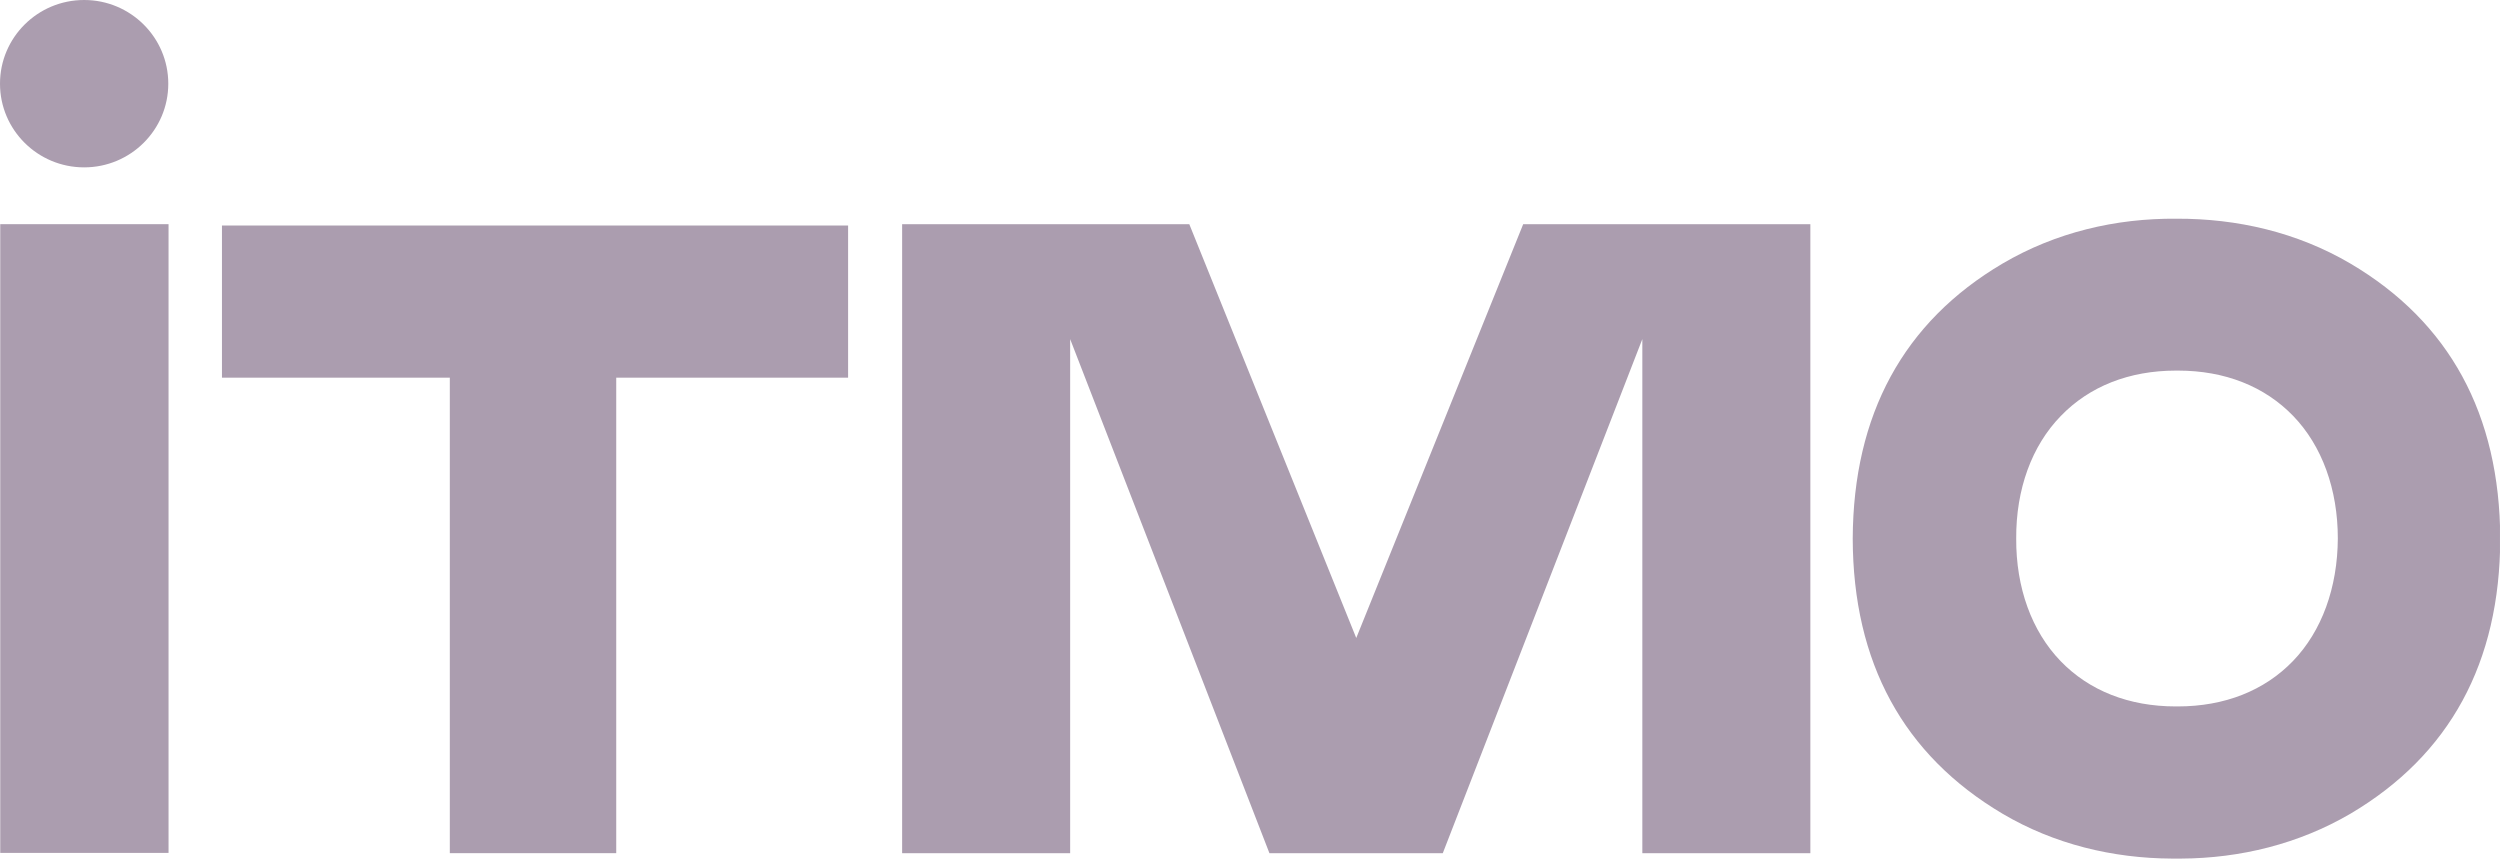
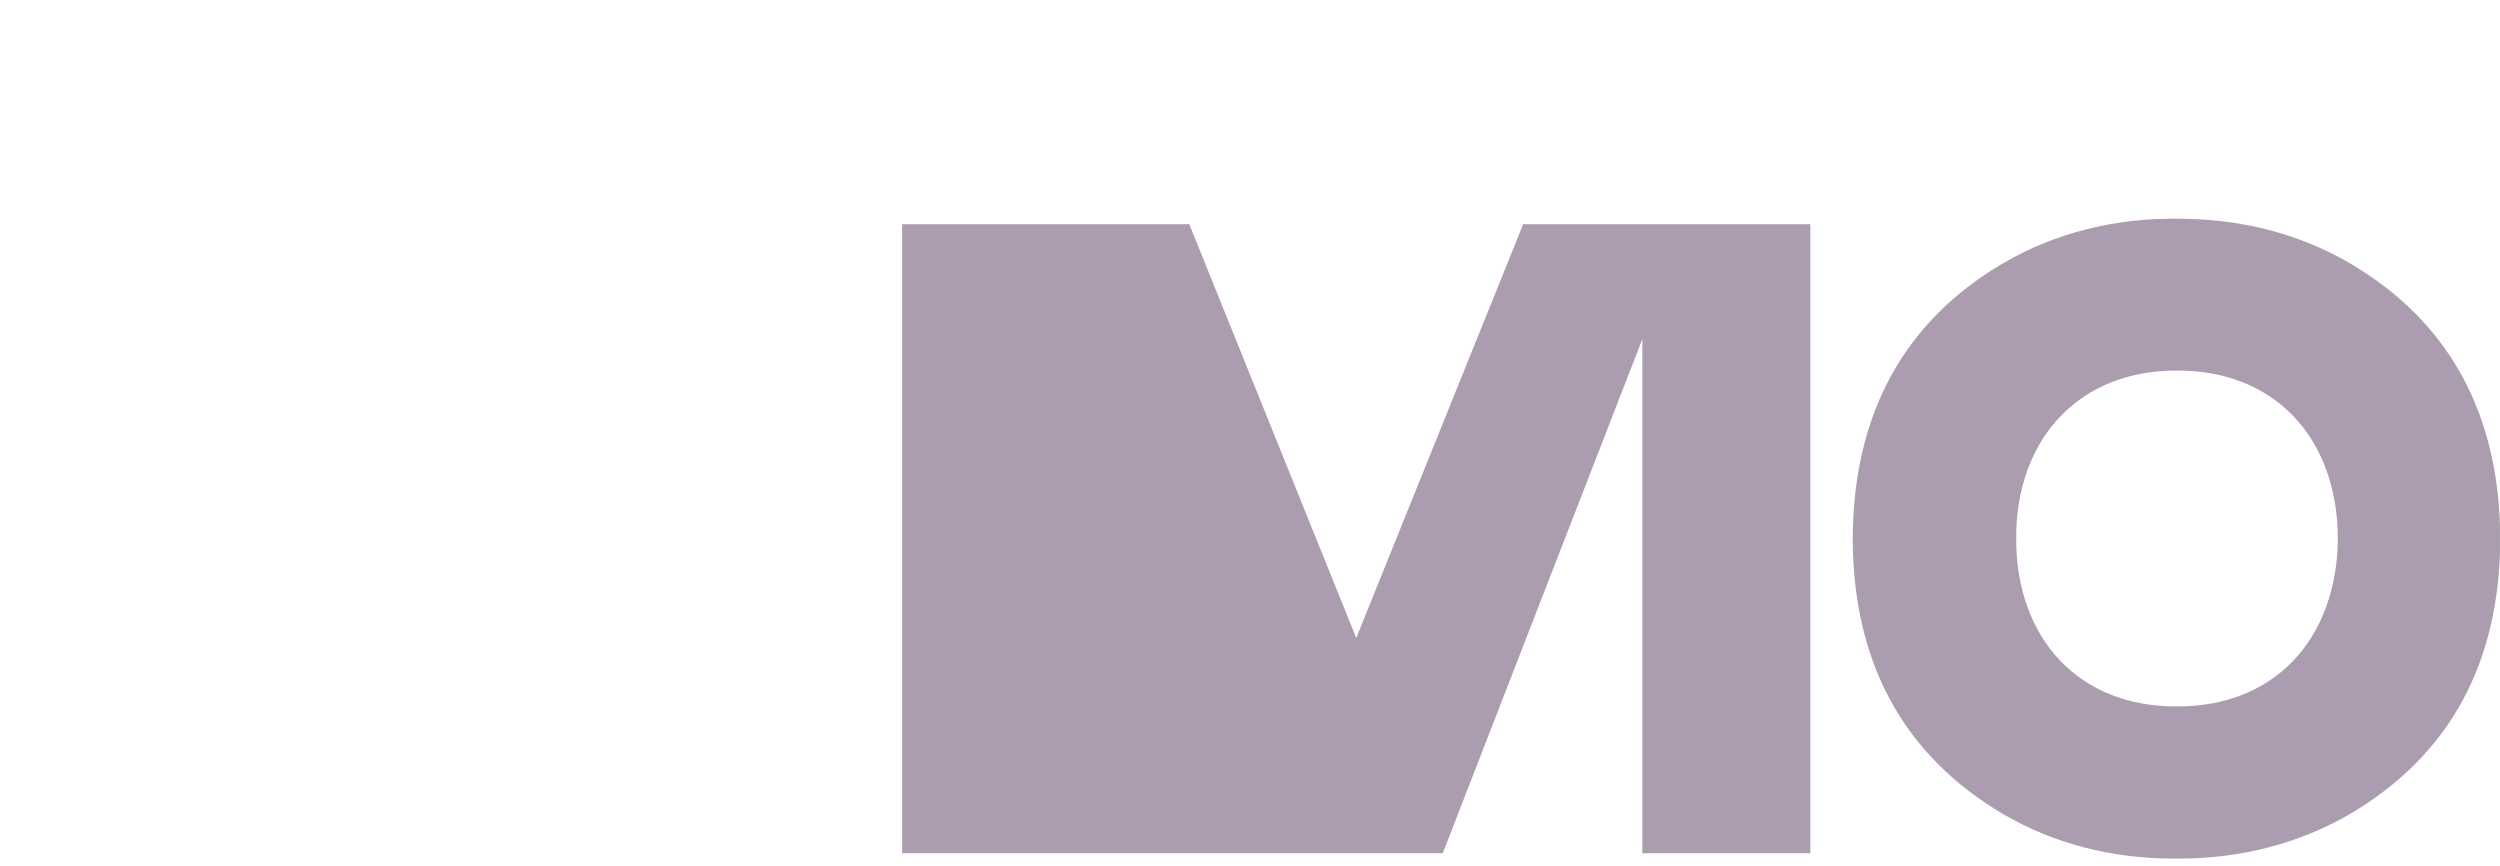
<svg xmlns="http://www.w3.org/2000/svg" width="309" height="107" viewBox="0 0 309 107" fill="none">
  <g clip-path="url(#clip0_331_972)">
    <path d="M309.03 66.56C308.964 51.213 302.756 39.795 290.507 32.574C283.937 28.712 276.508 27 269.013 27.033C261.519 26.966 254.09 28.712 247.52 32.574C235.27 39.795 229.063 51.246 228.997 66.56C229.03 81.908 235.27 93.326 247.52 100.58C253.892 104.341 261.122 106.087 268.452 106.121C268.65 106.121 268.848 106.121 269.013 106.121C269.211 106.121 269.41 106.121 269.575 106.121C276.904 106.087 284.135 104.307 290.507 100.58C302.789 93.326 308.997 81.908 309.03 66.56ZM283.409 81.706C279.876 85.367 274.956 87.314 269.178 87.314C269.145 87.314 269.079 87.314 269.046 87.314C269.013 87.314 268.947 87.314 268.914 87.314C263.136 87.314 258.217 85.367 254.684 81.706C251.118 78.012 249.17 72.639 249.203 66.56C249.17 60.482 251.118 55.108 254.717 51.414C258.25 47.754 263.169 45.806 268.947 45.806H268.98C269.013 45.806 269.046 45.806 269.079 45.806C269.112 45.806 269.145 45.806 269.178 45.806H269.211C274.989 45.806 279.909 47.754 283.442 51.414C287.007 55.108 288.955 60.482 288.955 66.56C288.922 72.639 286.974 78.012 283.409 81.706Z" fill="#AB9DAF" />
-     <path d="M27.434 27.874V46.68H55.597V105.451H76.166V46.68H104.825V27.874H27.434Z" fill="#AB9DAF" />
-     <path d="M20.832 27.708H0.031V105.419H20.832V27.708Z" fill="#AB9DAF" />
-     <path d="M188.267 27.708L167.632 78.855L146.996 27.708H111.503V105.452H132.271V41.913L156.901 105.452H178.329L202.992 41.913V105.452H223.76V27.708H188.267Z" fill="#AB9DAF" />
-     <path d="M10.4 0C4.655 0 0 4.634 0 10.344C0 16.053 4.655 20.687 10.4 20.687C16.145 20.687 20.8 16.053 20.8 10.344C20.8 4.634 16.145 0 10.4 0Z" fill="#AB9DAF" />
+     <path d="M188.267 27.708L167.632 78.855L146.996 27.708H111.503V105.452H132.271L156.901 105.452H178.329L202.992 41.913V105.452H223.76V27.708H188.267Z" fill="#AB9DAF" />
  </g>
  <defs>
    <clipPath id="clip0_331_972">
      <rect width="77.172" height="26.504" fill="white" transform="scale(4.004)" />
    </clipPath>
  </defs>
</svg>